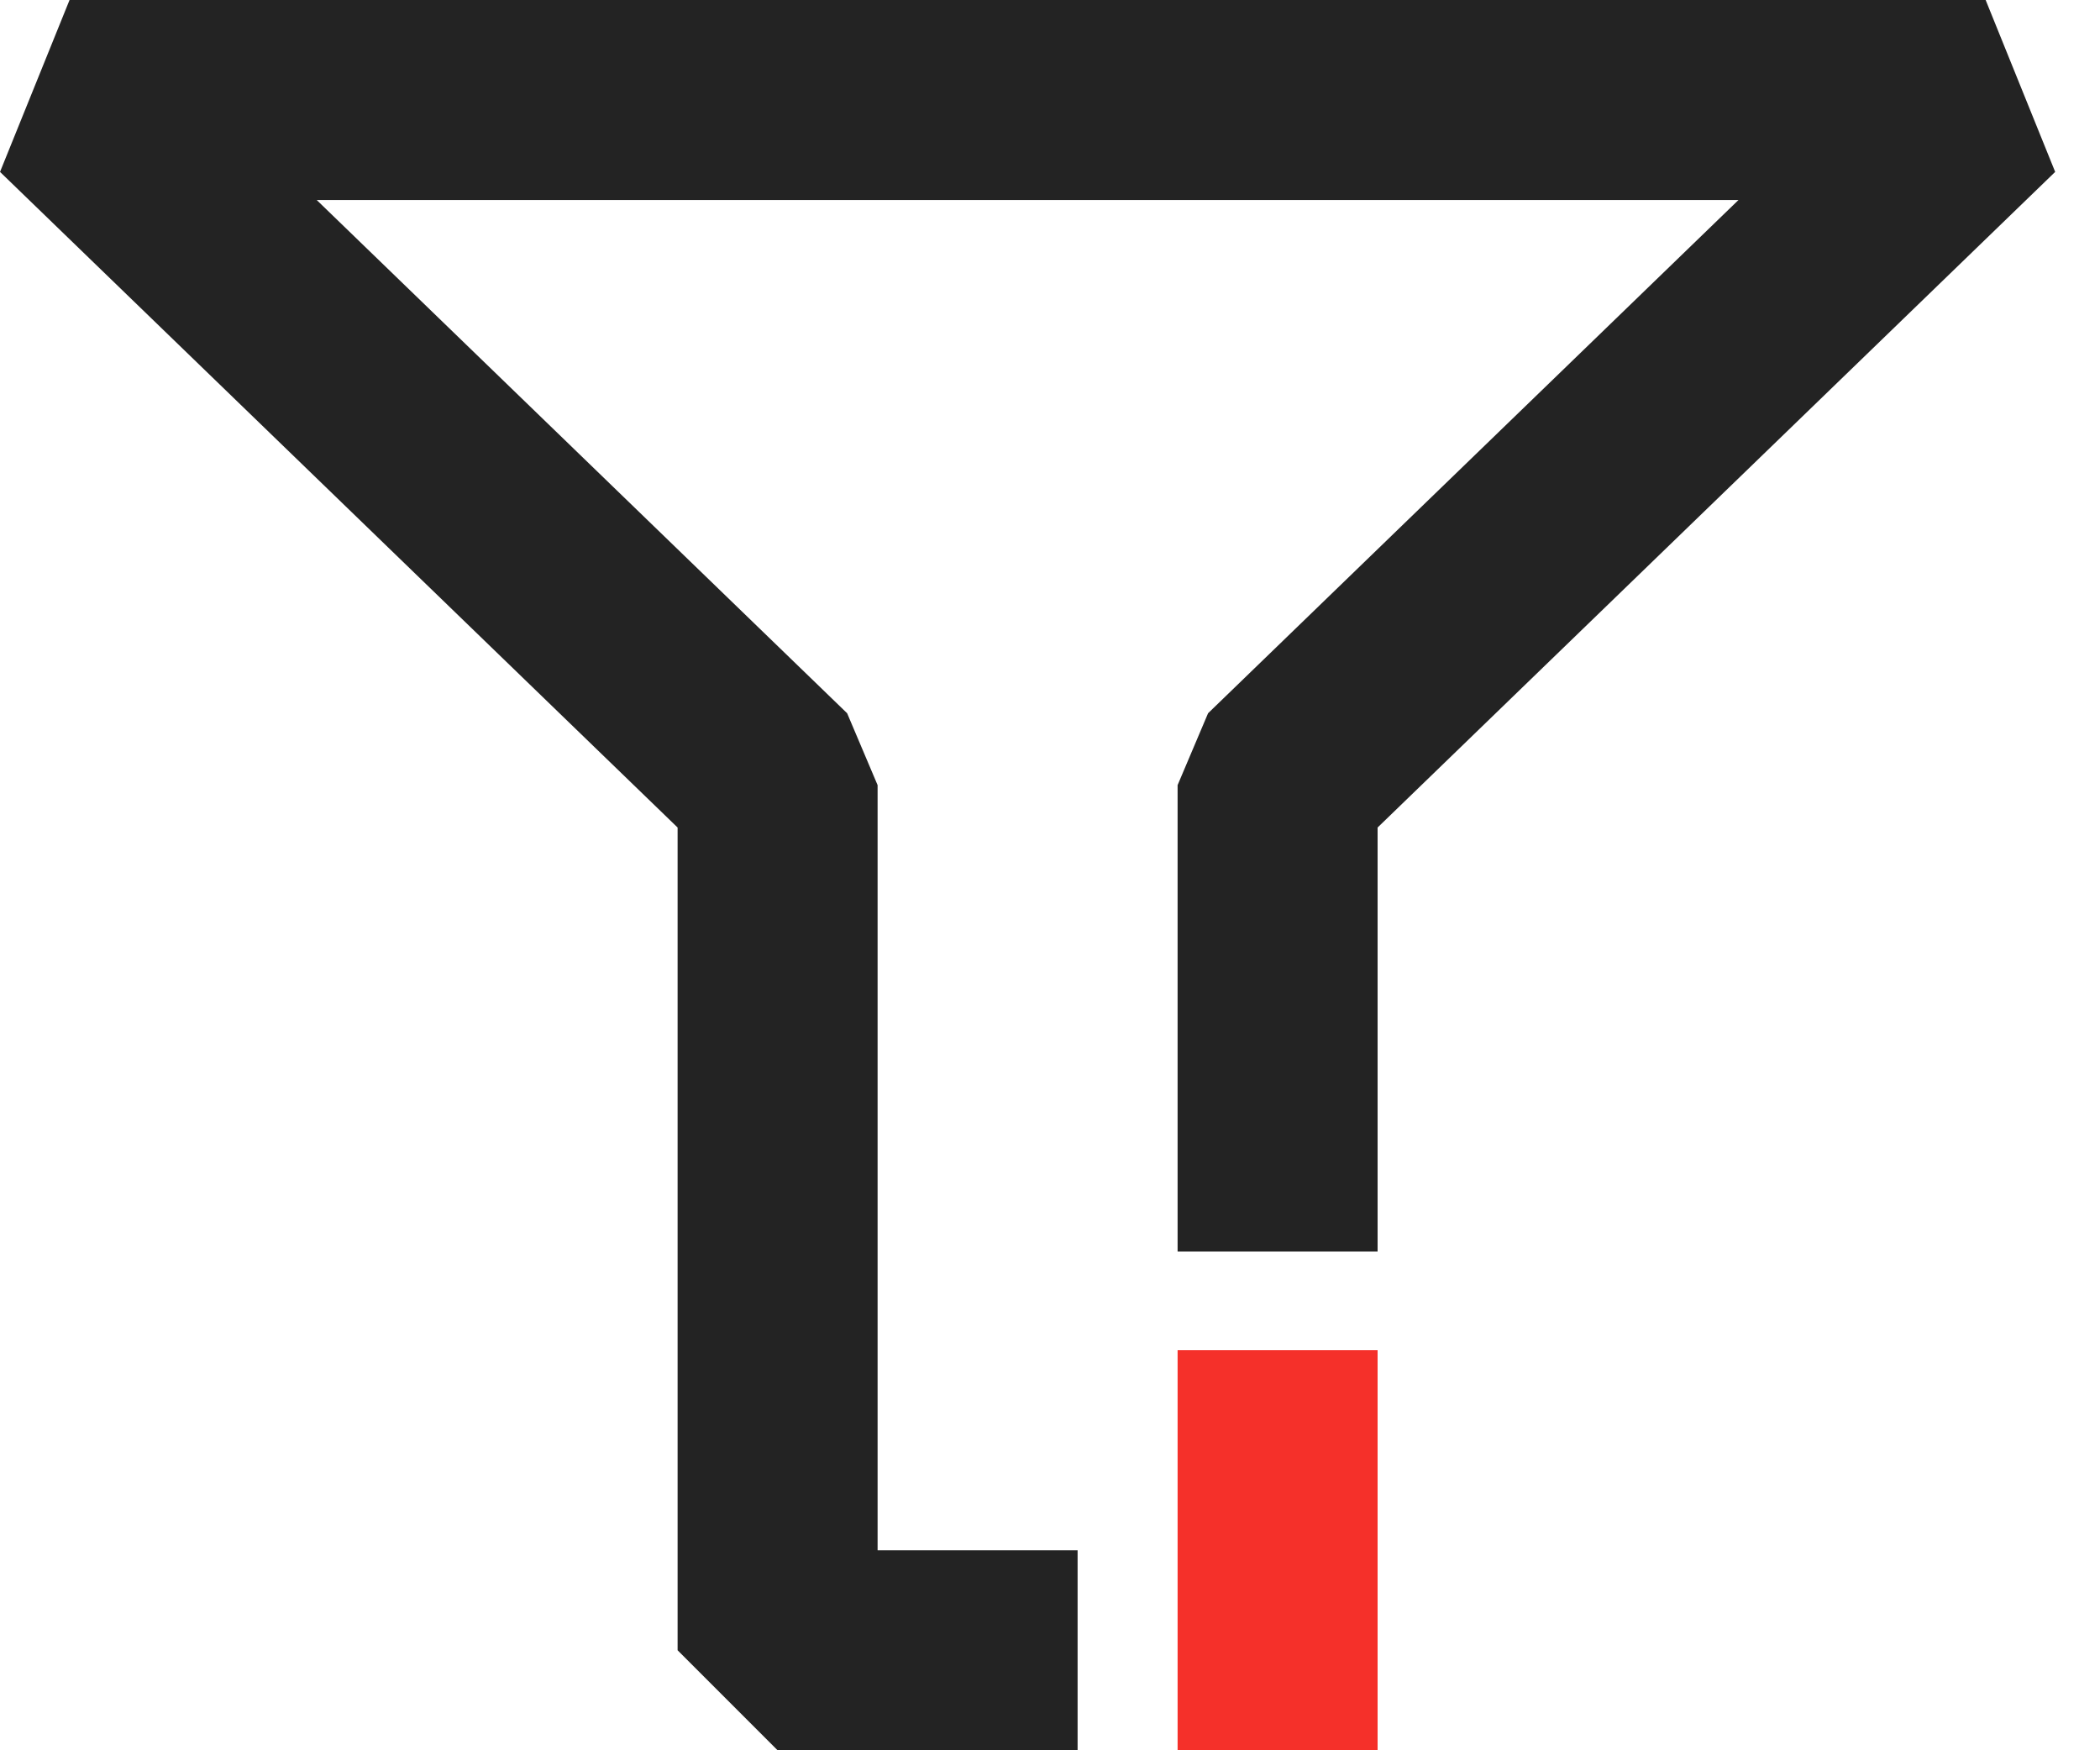
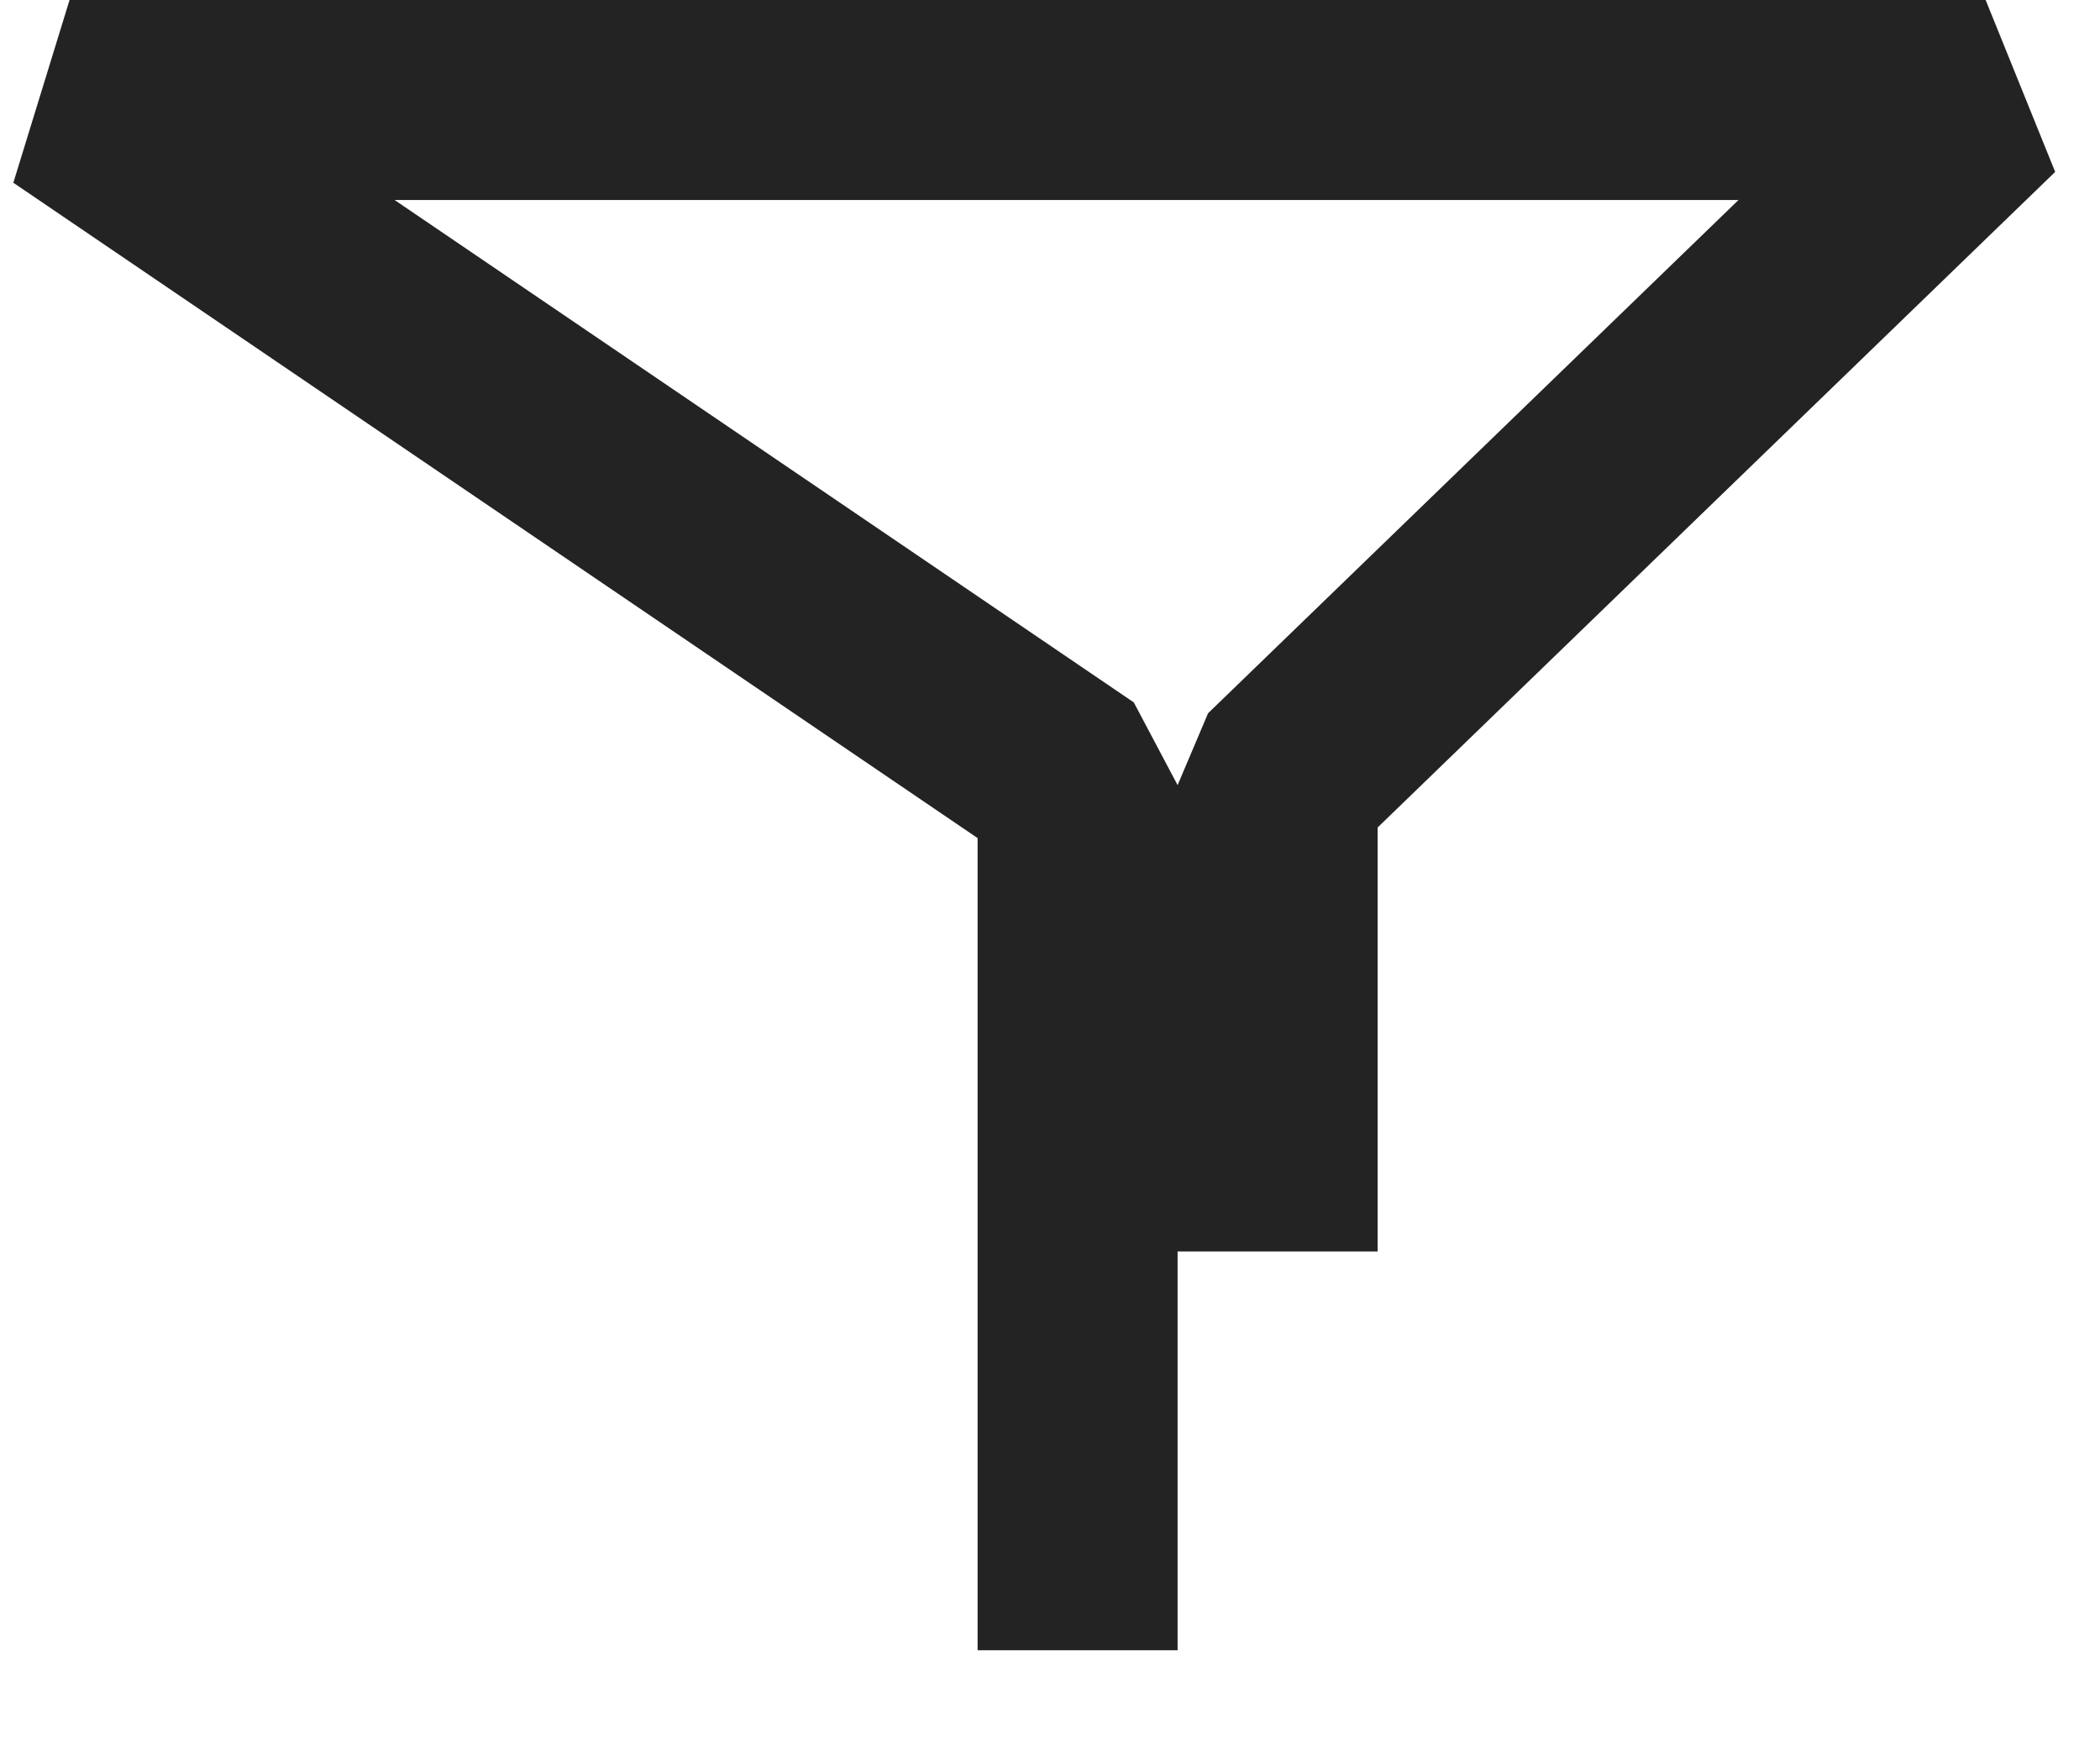
<svg xmlns="http://www.w3.org/2000/svg" width="42" height="35" viewBox="0 0 42 35" fill="none">
-   <path d="M21.552 33H15.552V15.7L1.391 2H39.713L25.552 15.7V25.025" stroke="#232323" stroke-width="4" stroke-linejoin="bevel" />
-   <rect x="23.552" y="27" width="4" height="8" fill="#F5302A" />
+   <path d="M21.552 33V15.7L1.391 2H39.713L25.552 15.7V25.025" stroke="#232323" stroke-width="4" stroke-linejoin="bevel" />
</svg>